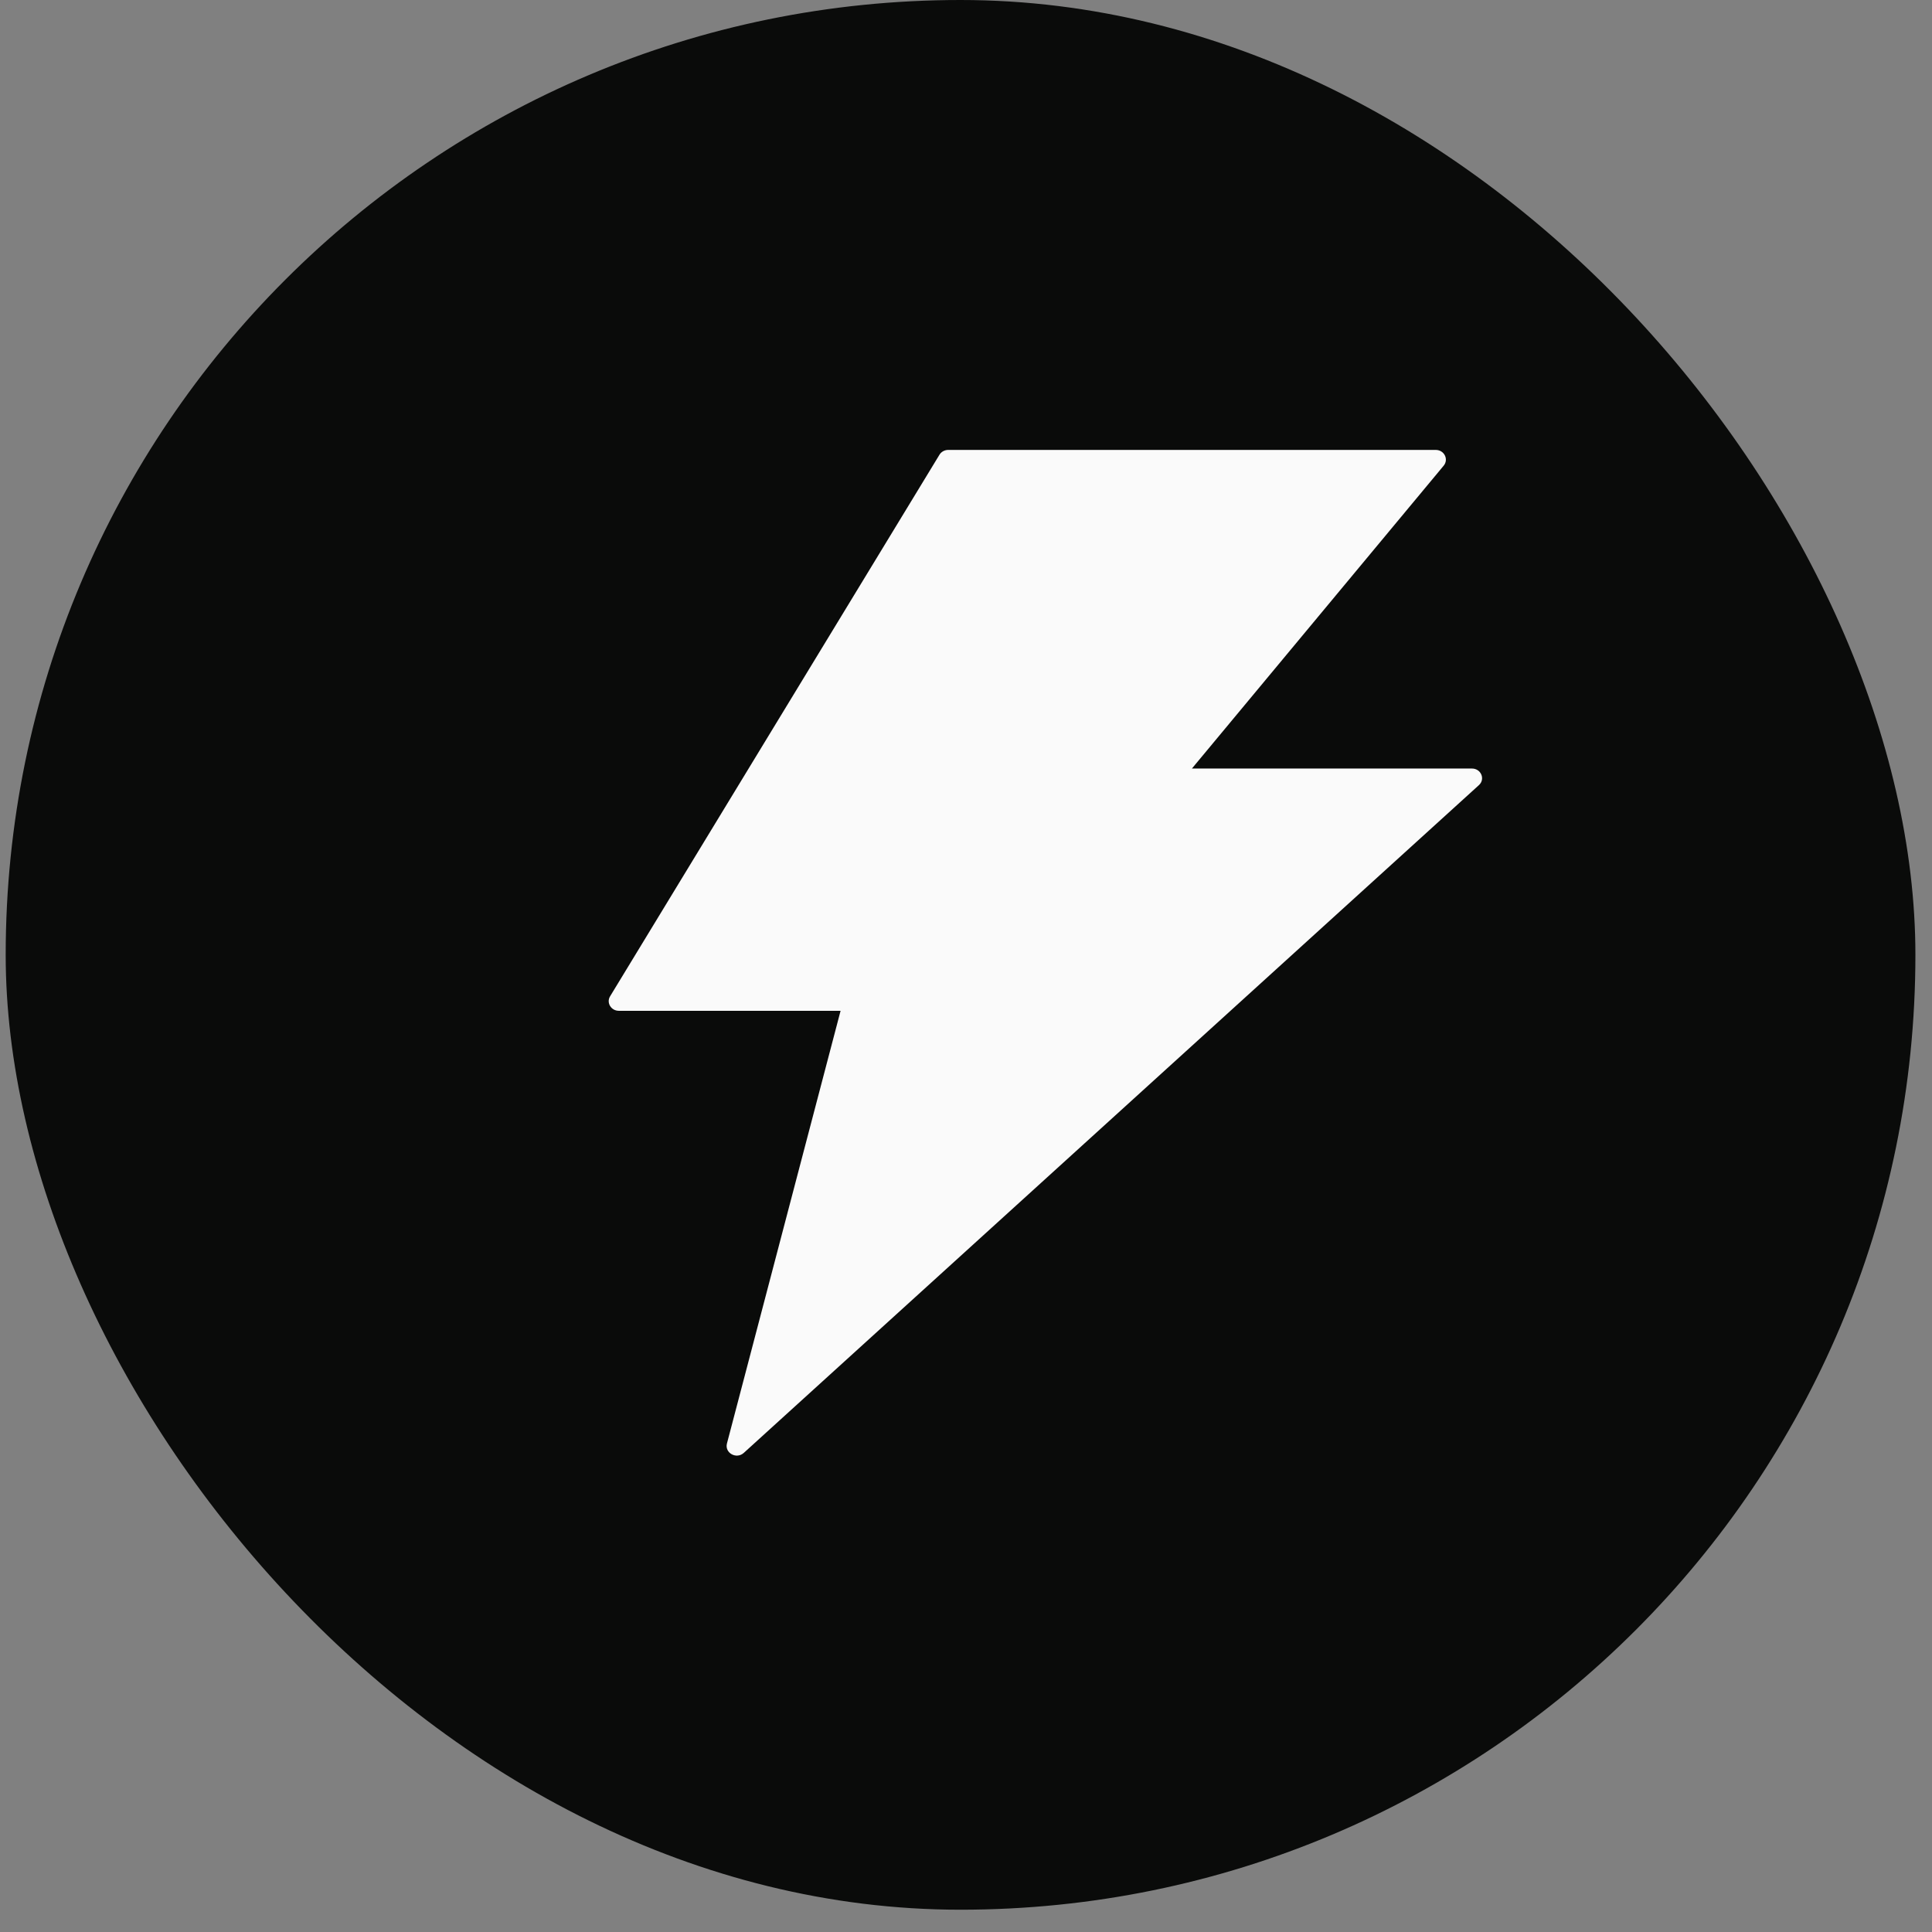
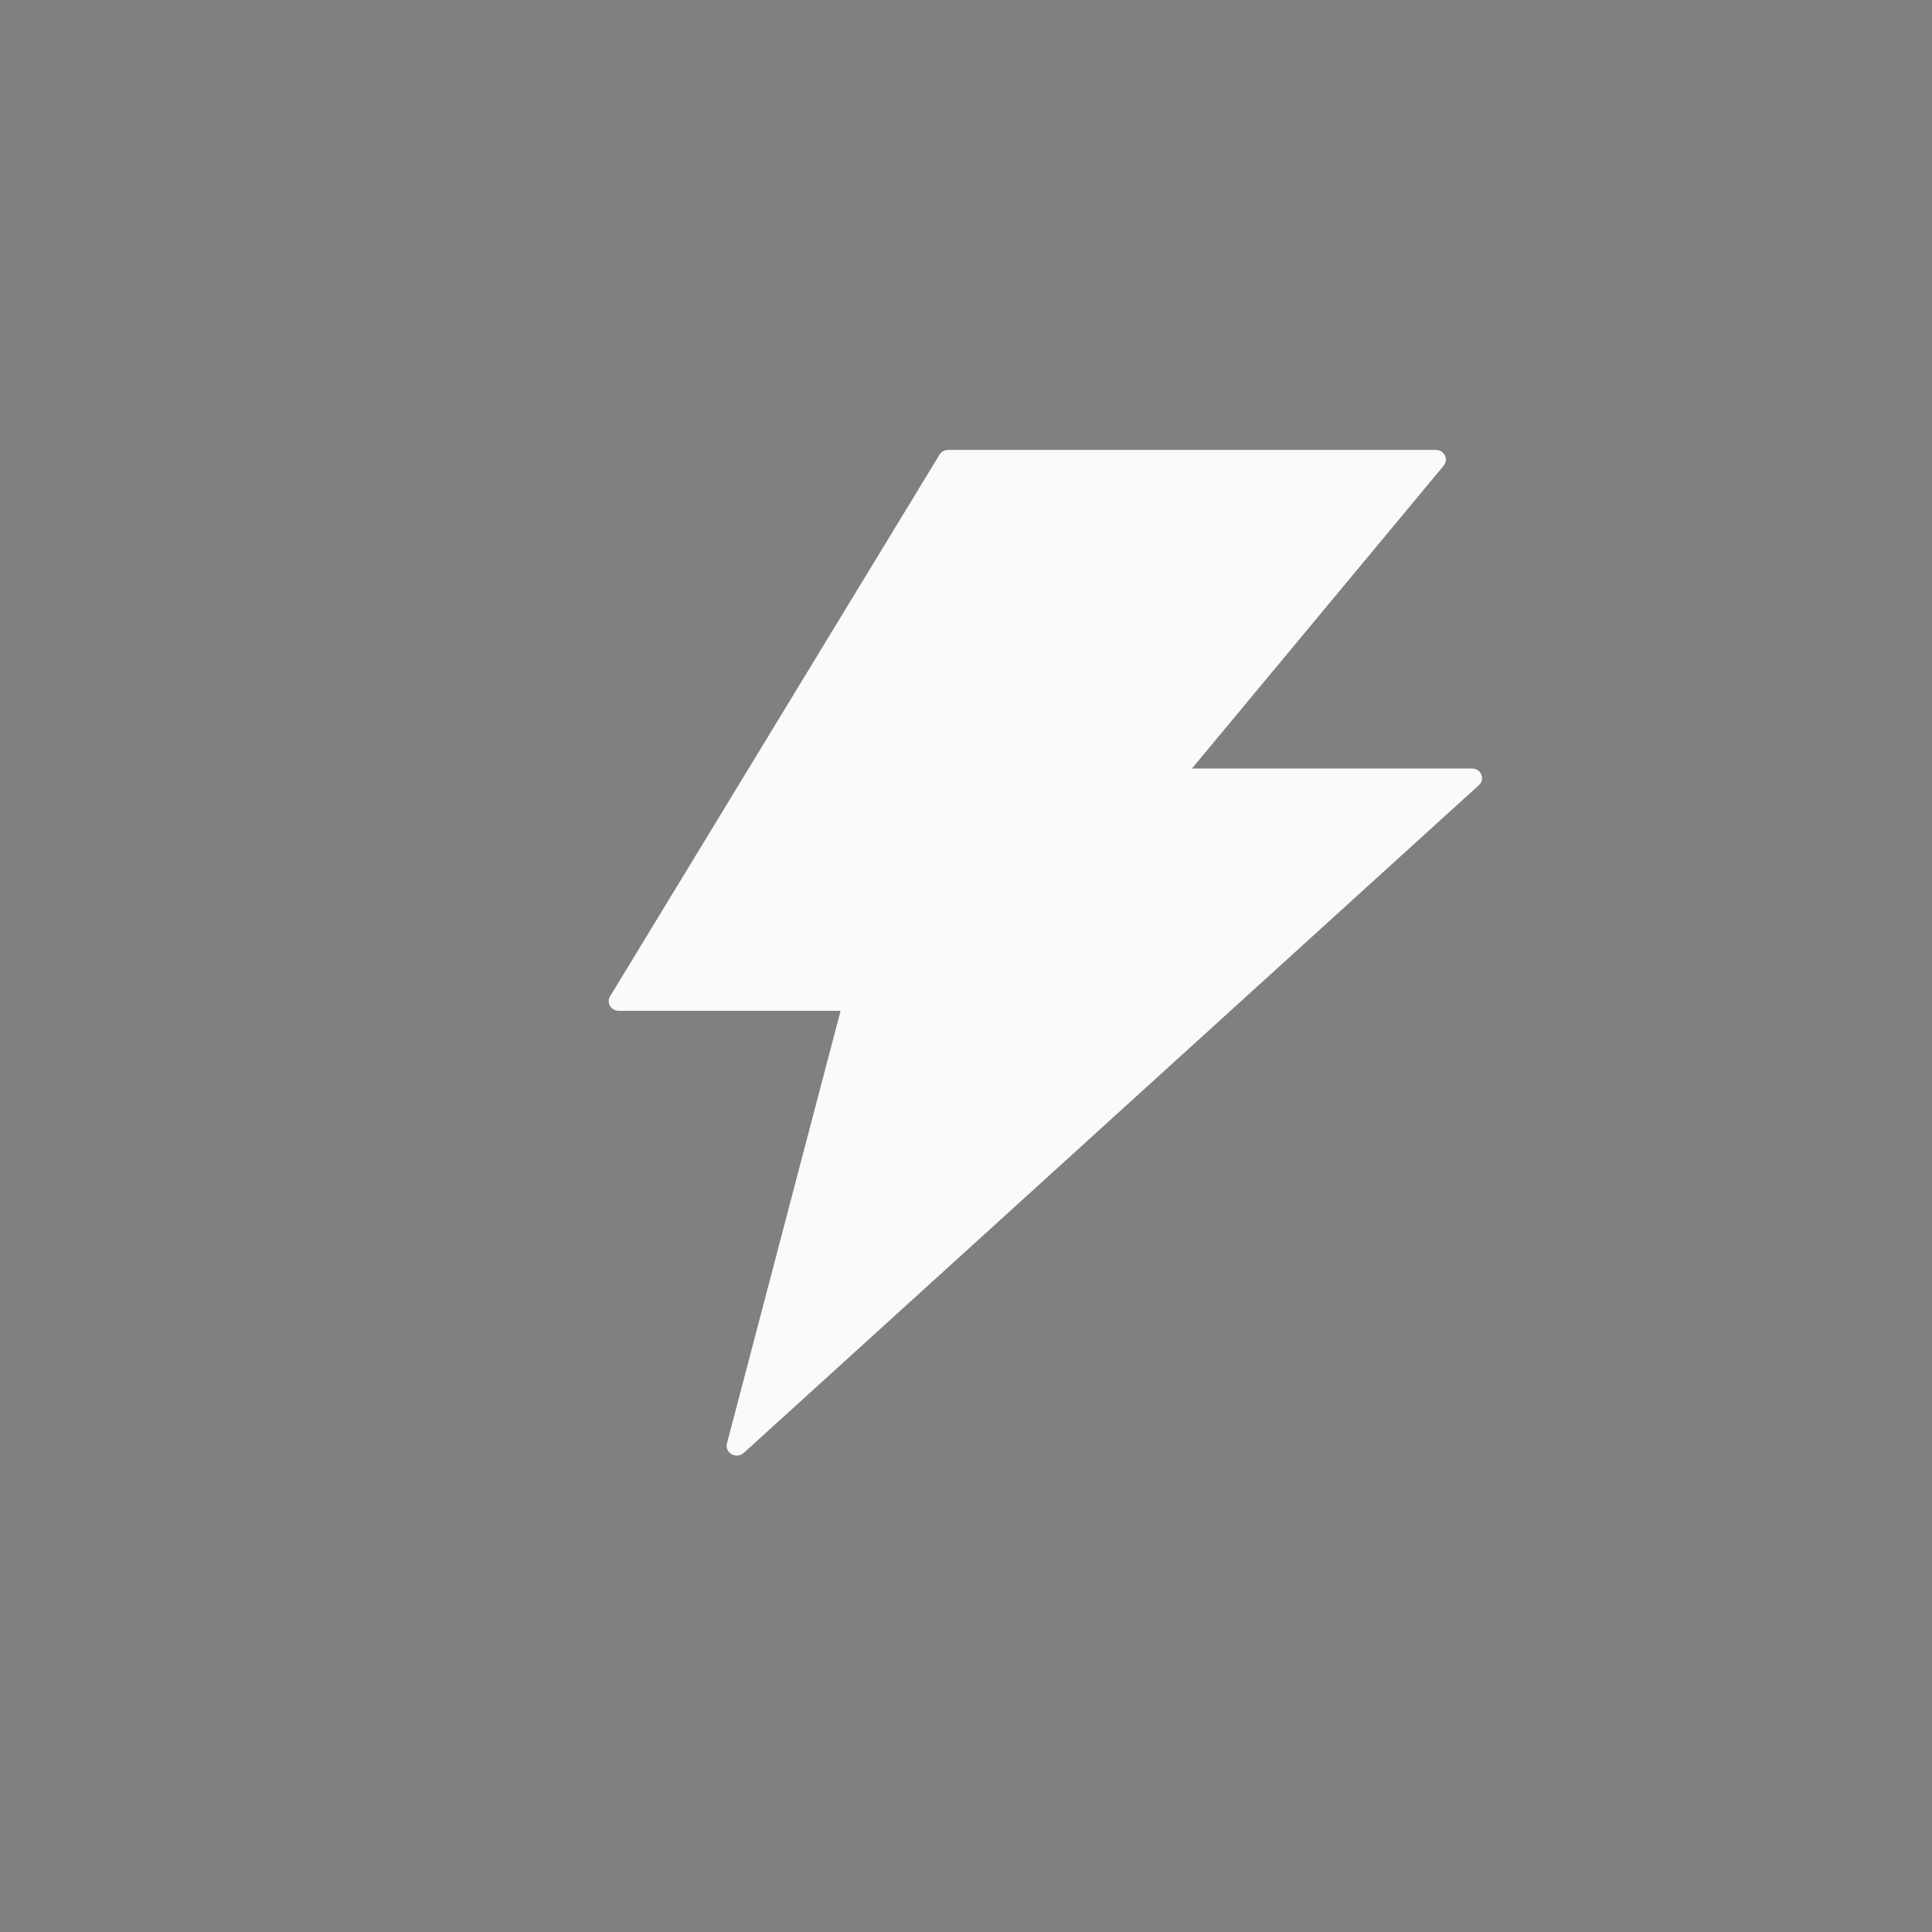
<svg xmlns="http://www.w3.org/2000/svg" width="73" height="73" viewBox="0 0 73 73" fill="none">
  <rect x="0" y="0" width="73" height="73" fill="#808080" stroke="none" />
-   <rect x="0.215" width="72.158" height="72.158" rx="36.079" fill="#0A0B0A" />
  <path d="M55.617 29.039H45.036L54.55 17.594C54.747 17.352 54.569 17 54.248 17H35.829C35.694 17 35.564 17.069 35.497 17.183L23.053 37.644C22.904 37.886 23.087 38.193 23.384 38.193H31.761L27.467 54.543C27.375 54.9 27.827 55.151 28.106 54.895L55.881 29.665C56.13 29.441 55.962 29.039 55.617 29.039Z" fill="#FAFAFA" />
</svg>